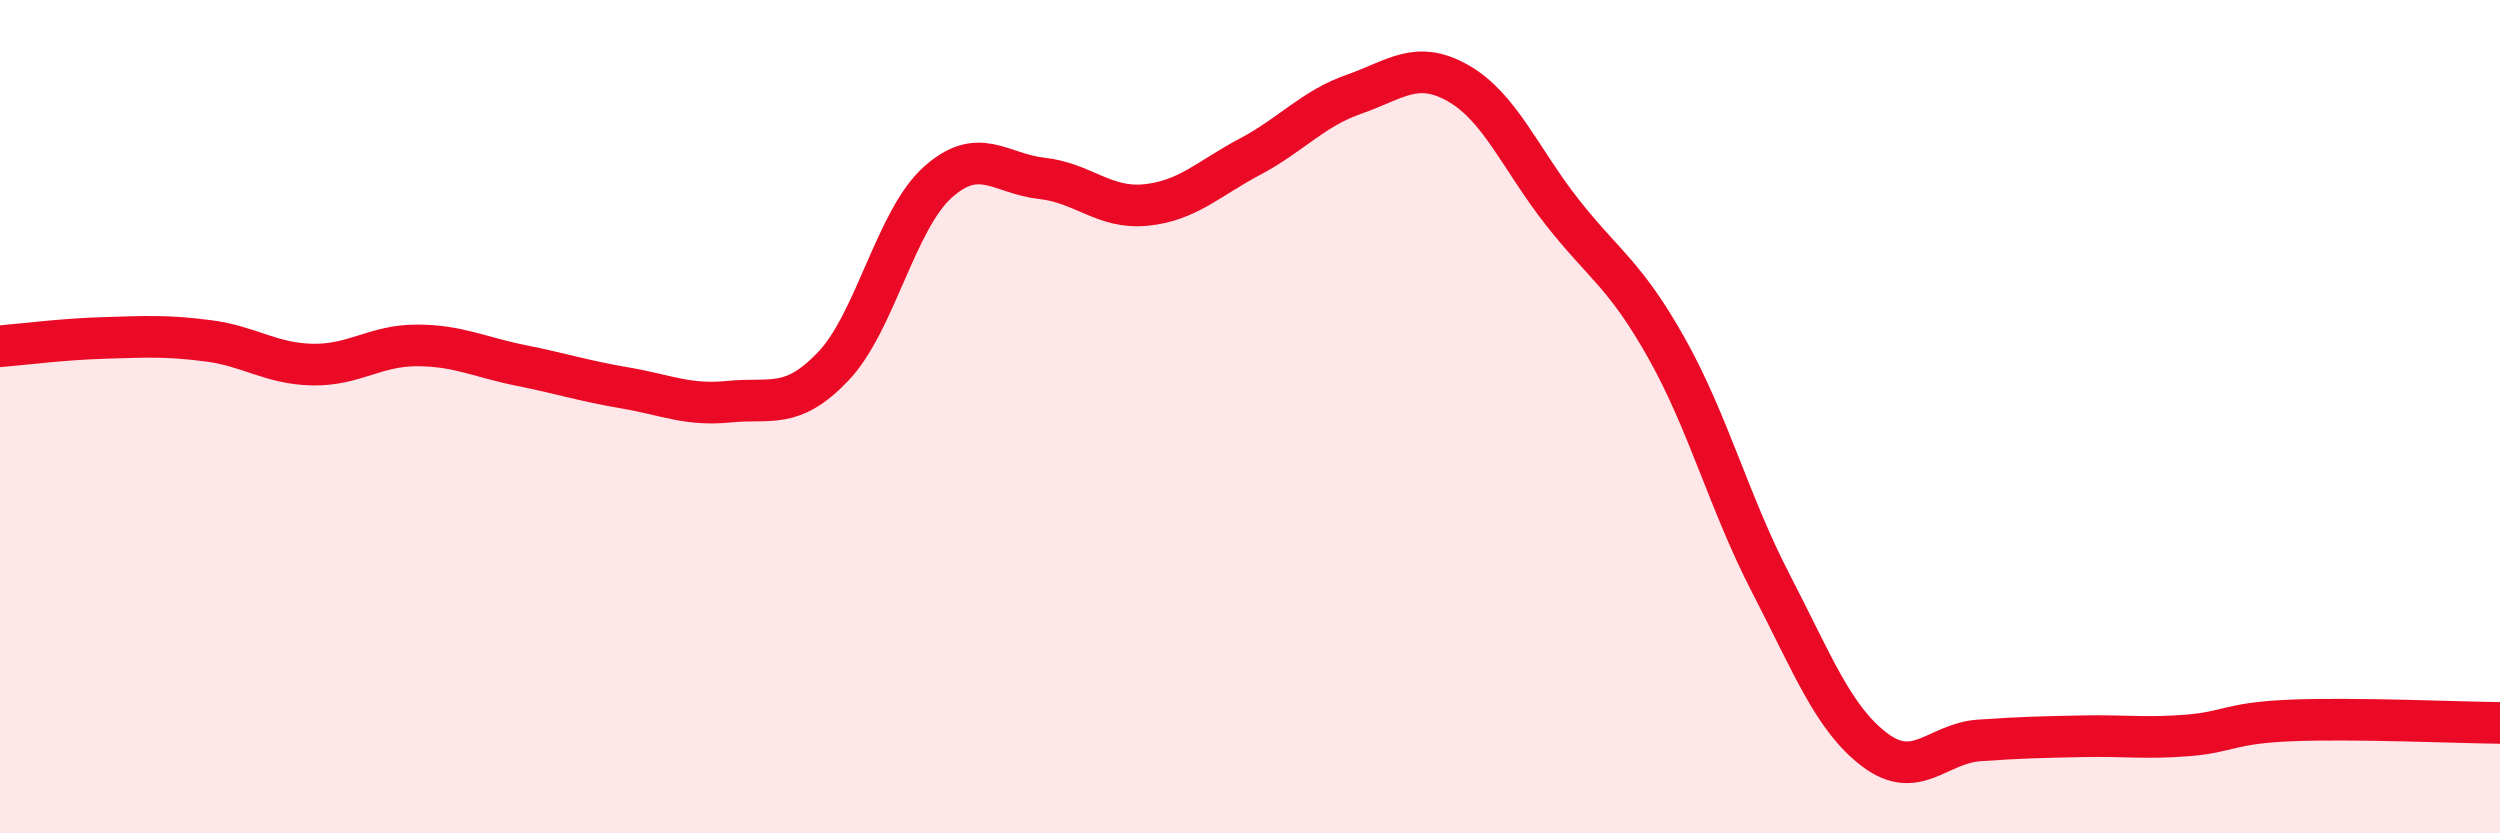
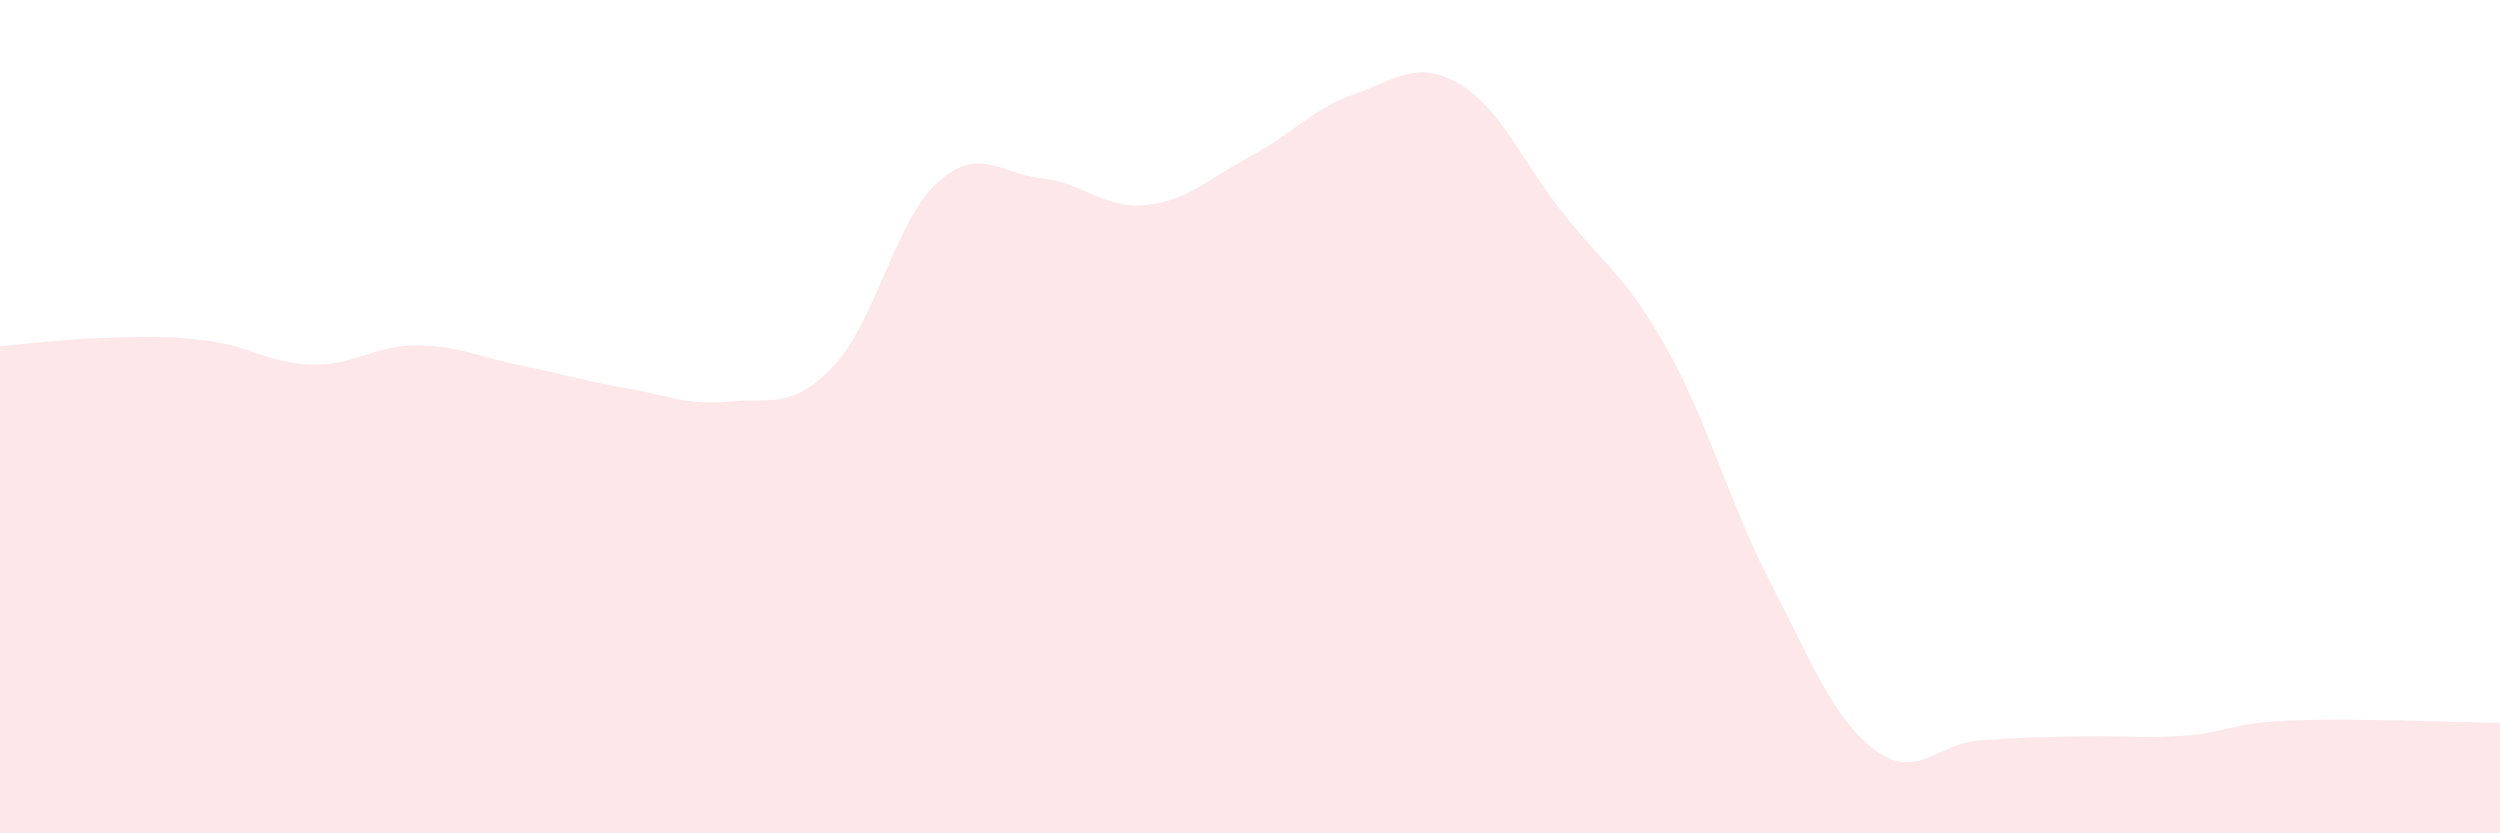
<svg xmlns="http://www.w3.org/2000/svg" width="60" height="20" viewBox="0 0 60 20">
  <path d="M 0,8.31 C 0.5,8.27 1.5,8.14 2.5,8.11 C 3.5,8.08 4,8.05 5,8.18 C 6,8.31 6.5,8.73 7.5,8.75 C 8.5,8.77 9,8.29 10,8.29 C 11,8.29 11.5,8.57 12.5,8.77 C 13.5,8.97 14,9.14 15,9.31 C 16,9.48 16.5,9.74 17.5,9.64 C 18.5,9.54 19,9.84 20,8.79 C 21,7.74 21.5,5.28 22.5,4.38 C 23.5,3.48 24,4.17 25,4.28 C 26,4.39 26.5,5.02 27.5,4.92 C 28.5,4.82 29,4.29 30,3.76 C 31,3.23 31.5,2.61 32.5,2.26 C 33.5,1.91 34,1.43 35,2 C 36,2.57 36.5,3.83 37.5,5.1 C 38.5,6.37 39,6.58 40,8.36 C 41,10.14 41.5,12.07 42.5,14 C 43.5,15.93 44,17.25 45,18 C 46,18.75 46.5,17.84 47.5,17.77 C 48.5,17.7 49,17.69 50,17.67 C 51,17.65 51.5,17.73 52.5,17.65 C 53.5,17.57 53.5,17.35 55,17.29 C 56.5,17.23 59,17.34 60,17.35L60 20L0 20Z" fill="#EB0A25" opacity="0.1" stroke-linecap="round" stroke-linejoin="round" />
-   <path d="M 0,8.31 C 0.5,8.27 1.5,8.14 2.5,8.11 C 3.5,8.08 4,8.05 5,8.18 C 6,8.31 6.5,8.73 7.5,8.75 C 8.5,8.77 9,8.29 10,8.29 C 11,8.29 11.5,8.57 12.5,8.77 C 13.5,8.97 14,9.14 15,9.31 C 16,9.48 16.5,9.74 17.5,9.64 C 18.5,9.54 19,9.84 20,8.79 C 21,7.74 21.5,5.28 22.5,4.38 C 23.5,3.48 24,4.17 25,4.28 C 26,4.39 26.5,5.02 27.5,4.92 C 28.5,4.82 29,4.29 30,3.76 C 31,3.23 31.5,2.61 32.5,2.26 C 33.5,1.91 34,1.43 35,2 C 36,2.57 36.5,3.83 37.5,5.1 C 38.5,6.37 39,6.58 40,8.36 C 41,10.14 41.5,12.07 42.5,14 C 43.5,15.93 44,17.25 45,18 C 46,18.75 46.5,17.84 47.5,17.77 C 48.5,17.7 49,17.69 50,17.67 C 51,17.65 51.5,17.73 52.5,17.65 C 53.5,17.57 53.5,17.35 55,17.29 C 56.5,17.23 59,17.34 60,17.35" stroke="#EB0A25" stroke-width="1" fill="none" stroke-linecap="round" stroke-linejoin="round" />
</svg>